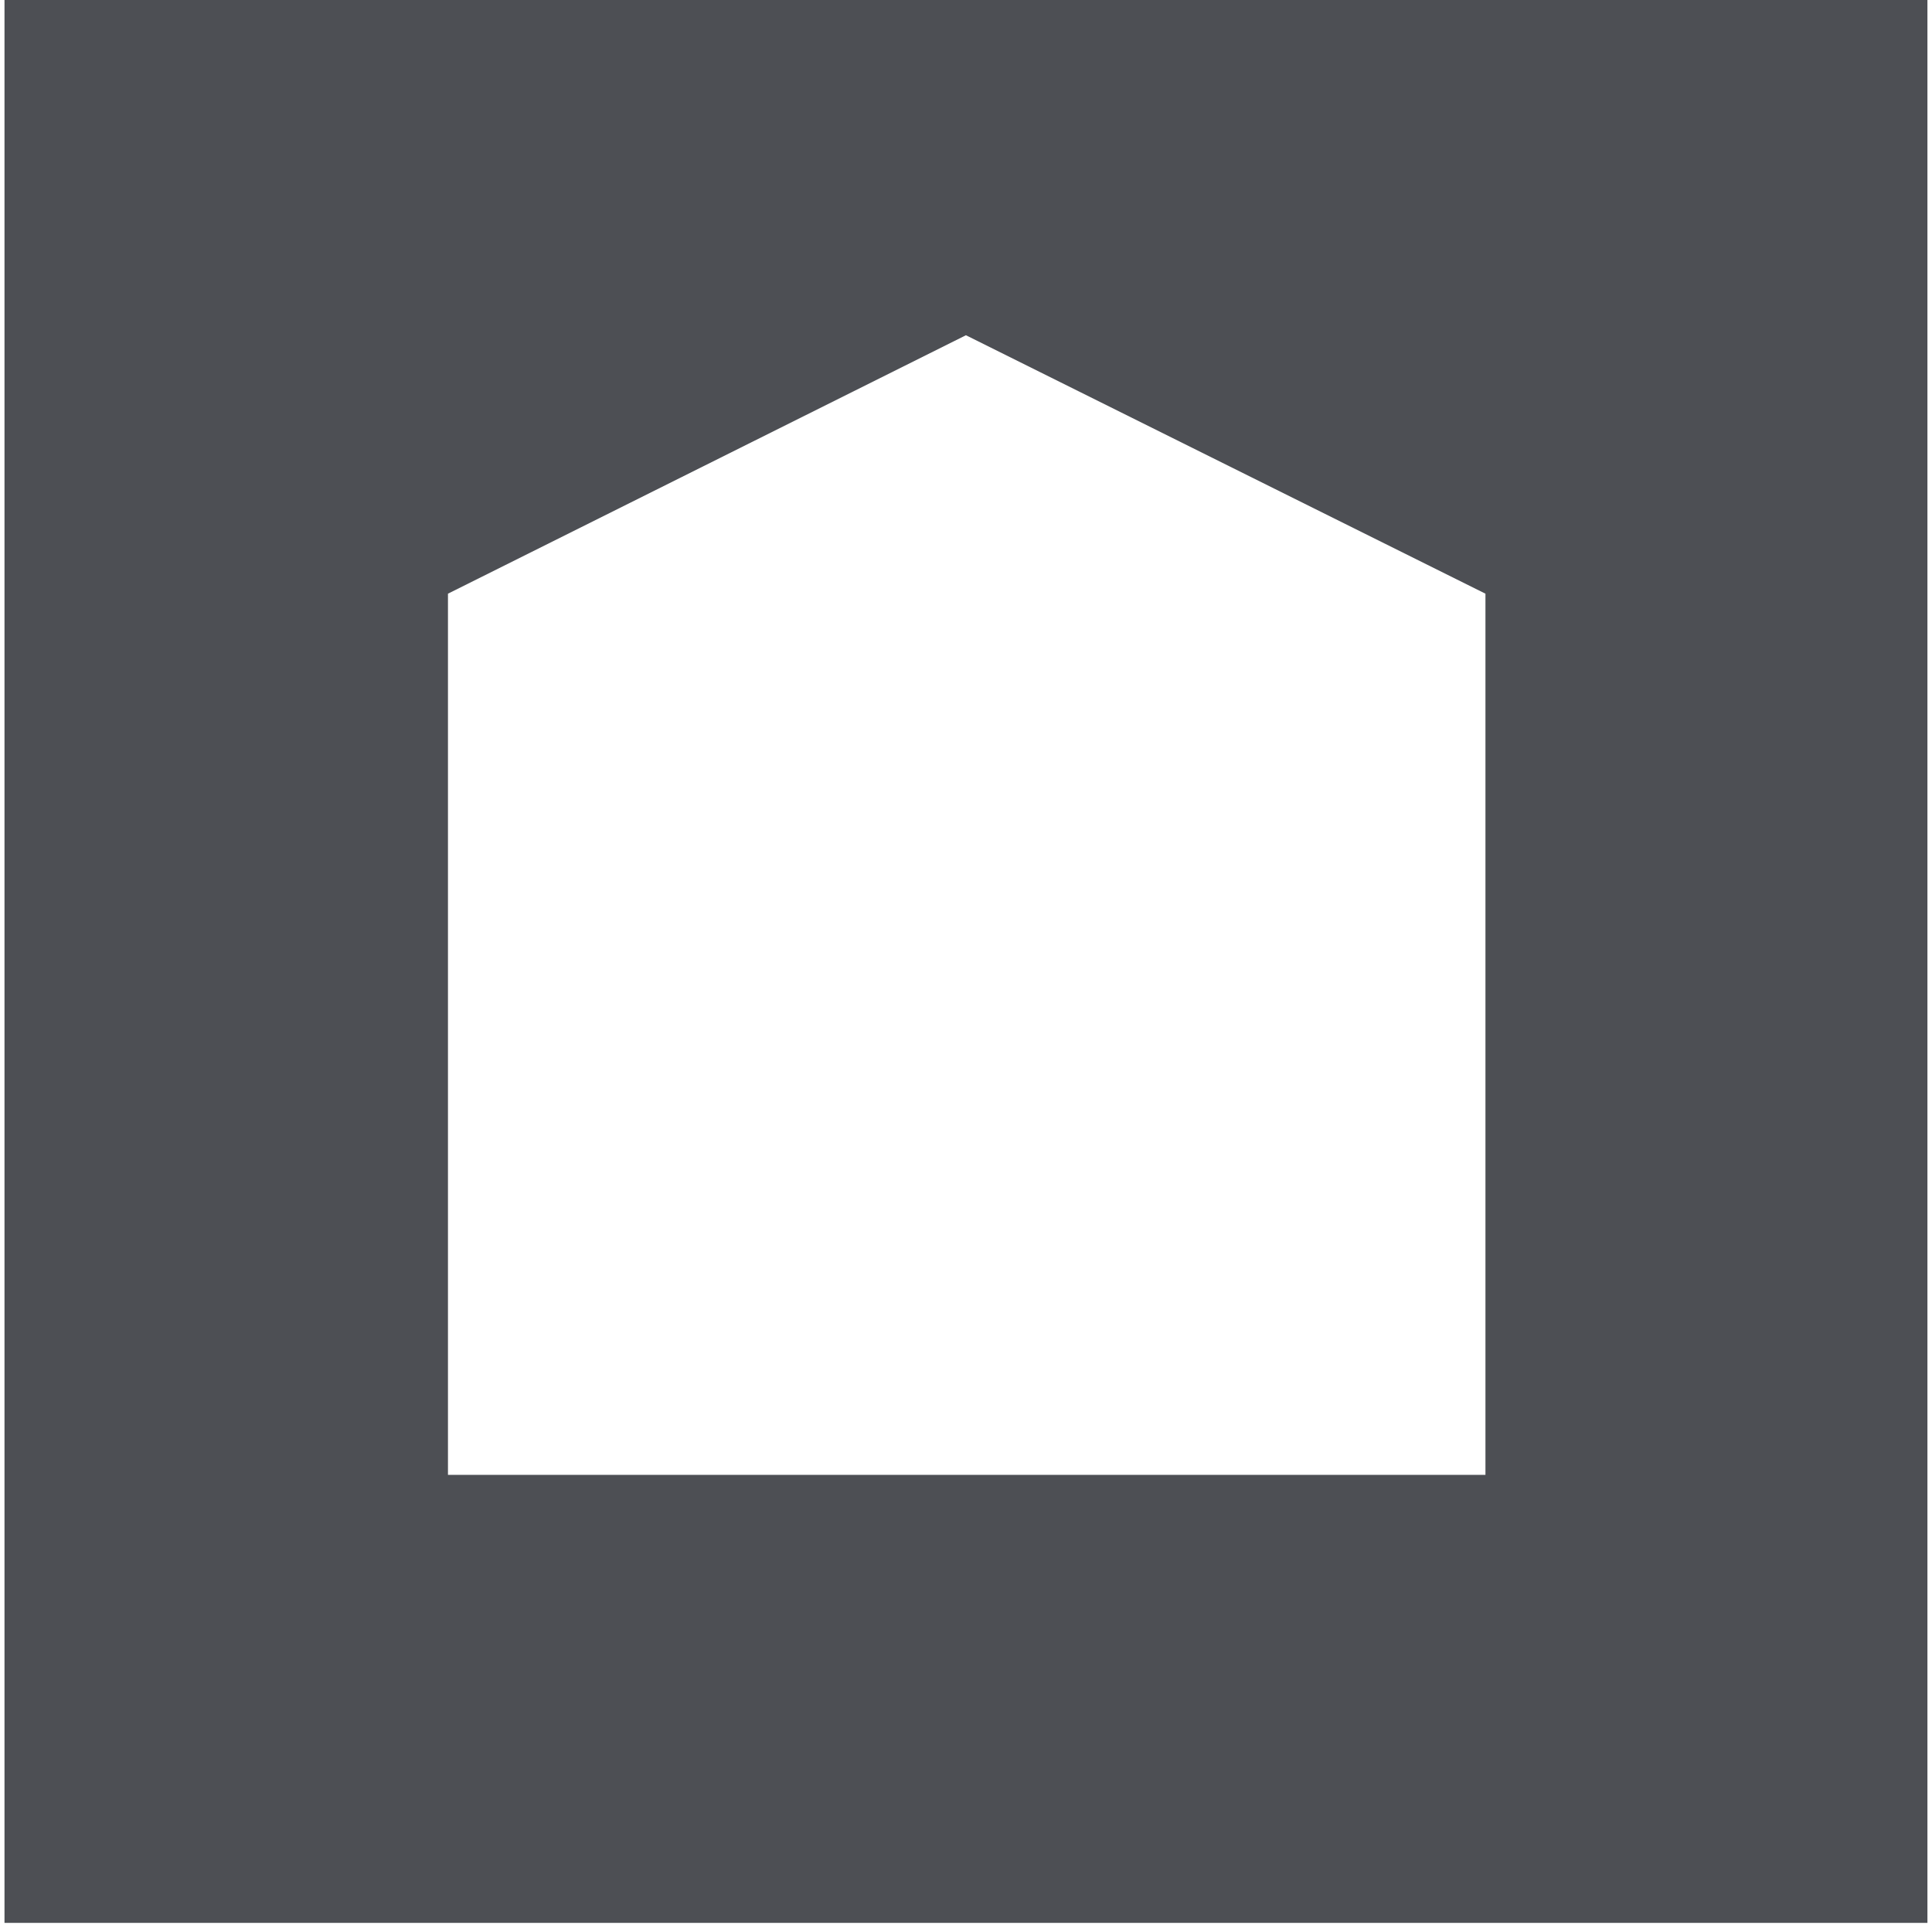
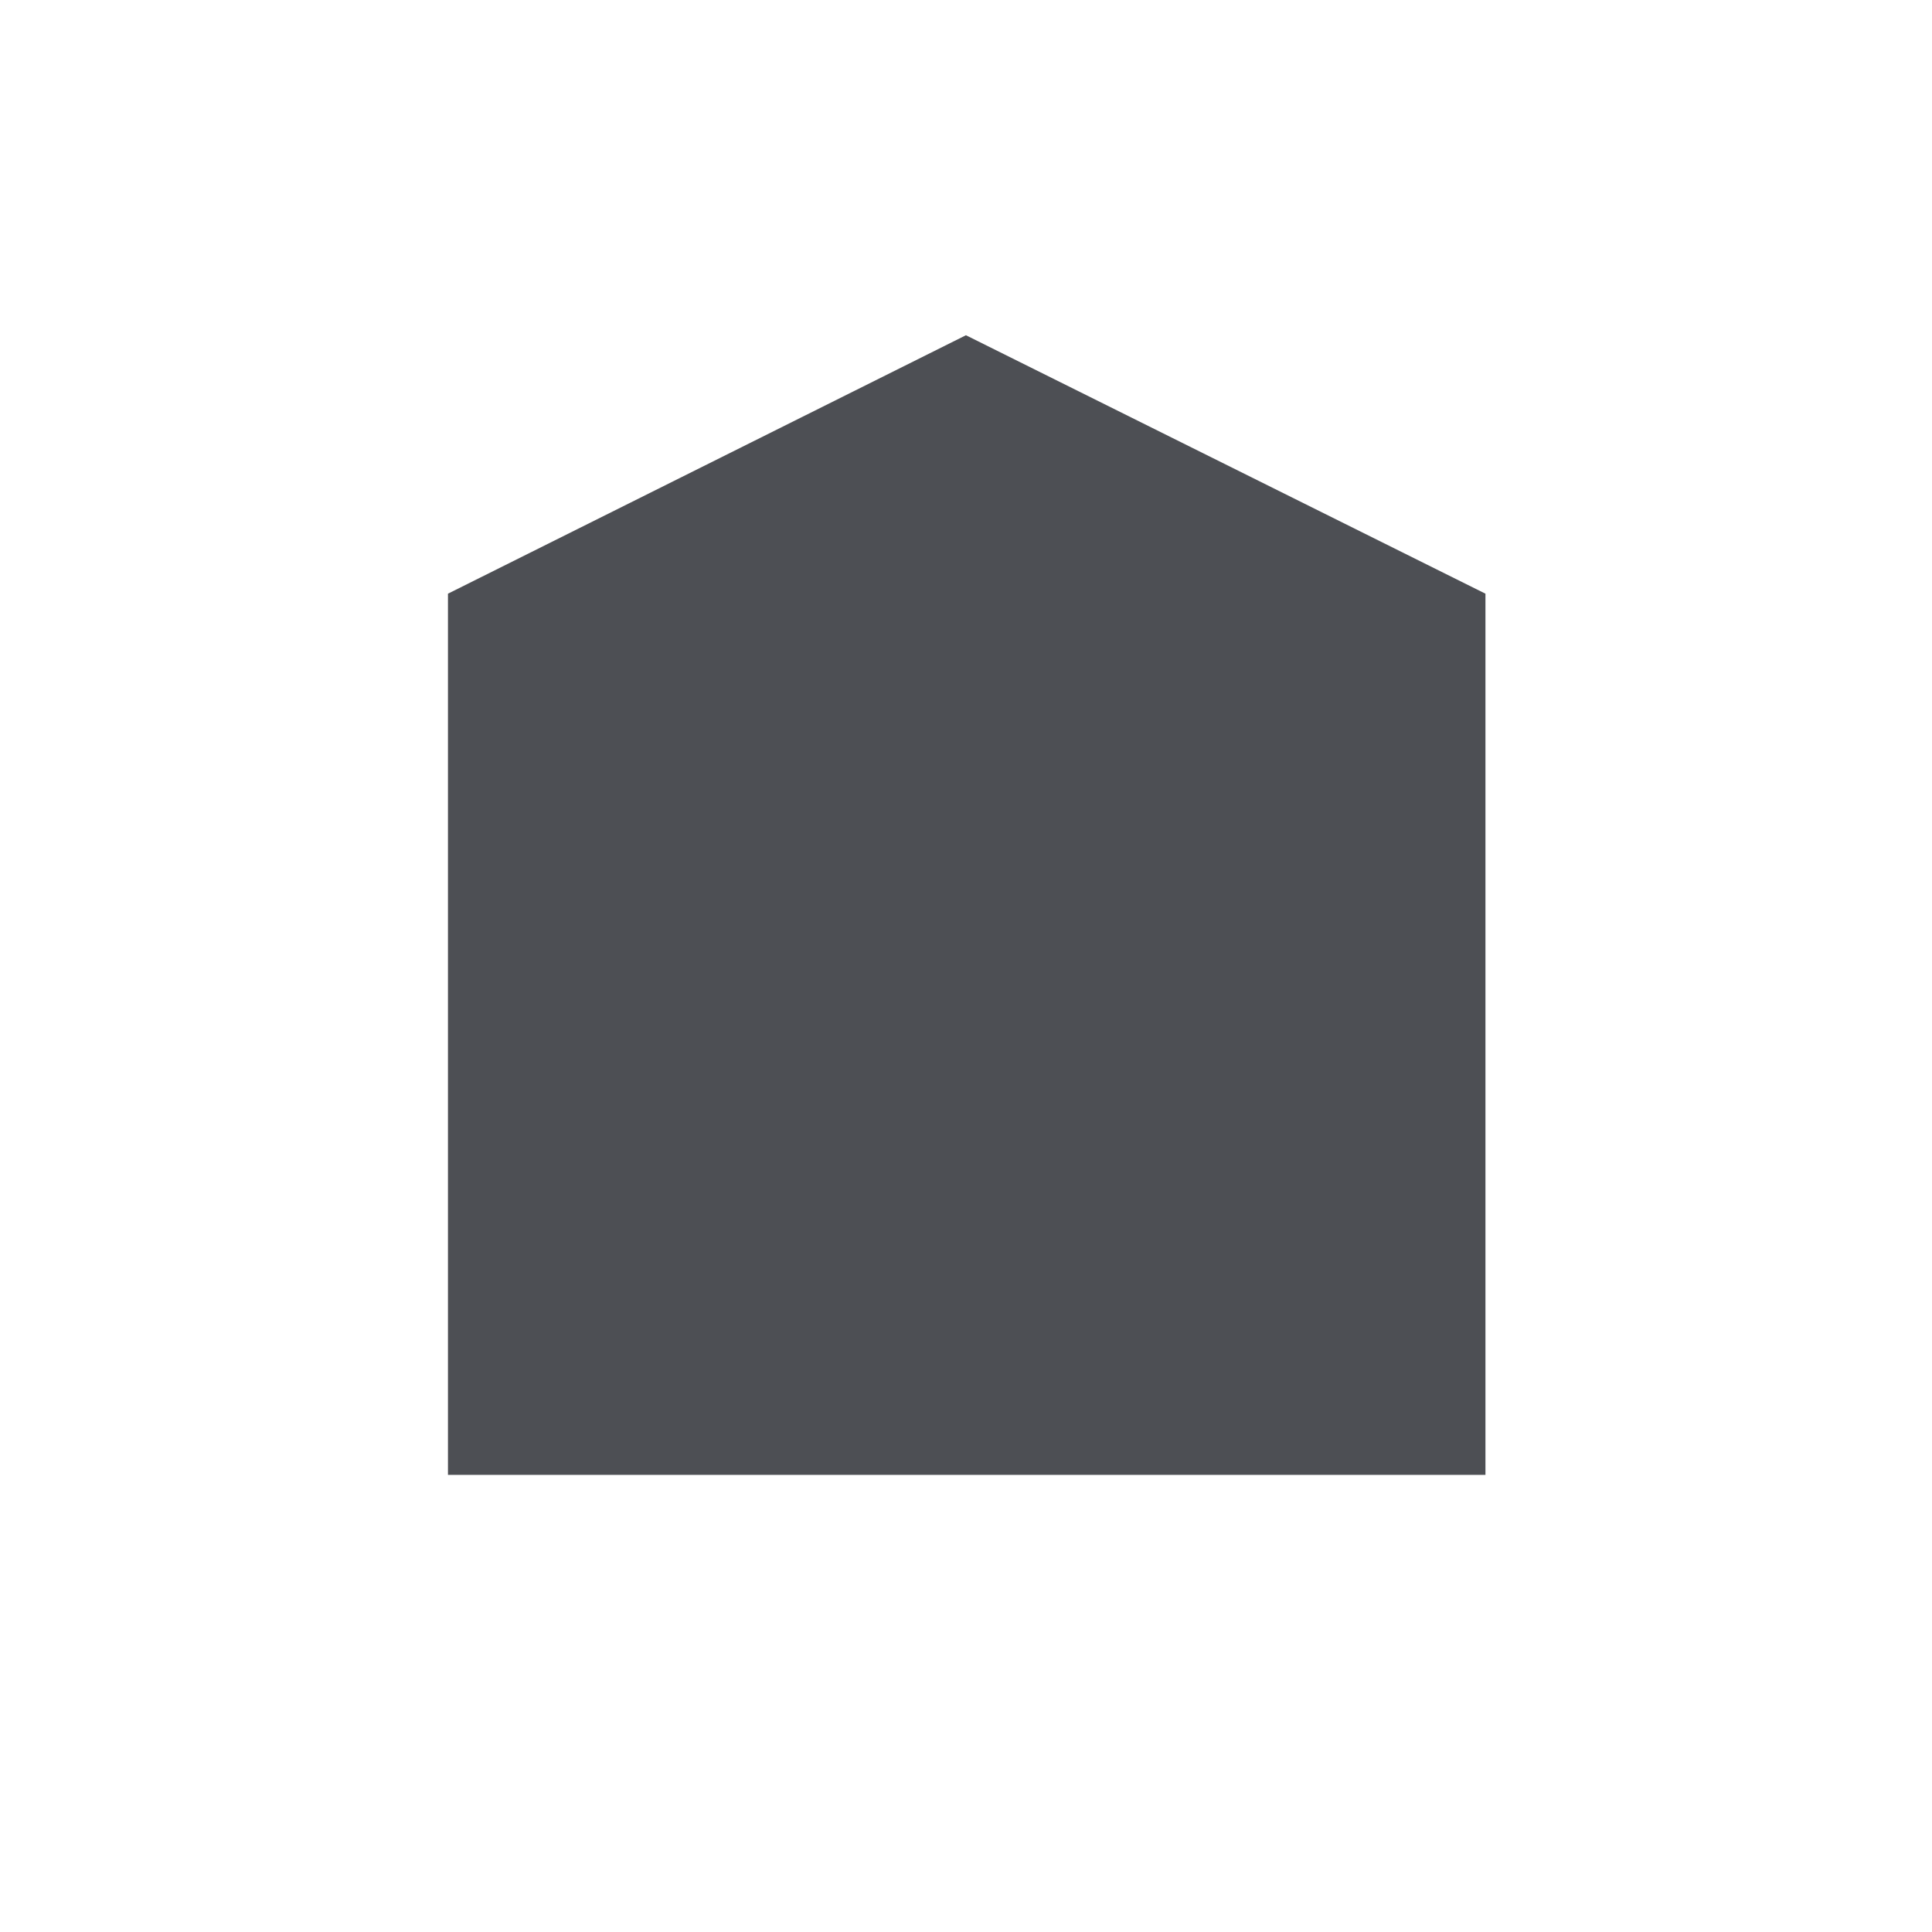
<svg xmlns="http://www.w3.org/2000/svg" fill="none" viewBox="0 0 52 52" height="52" width="52">
-   <path fill="#4D4F54" d="M0.121 -0V51.754H51.877V-0H0.121ZM39.981 39.696H12.057V15.979L25.998 9.023L39.981 15.979V39.696Z" />
+   <path fill="#4D4F54" d="M0.121 -0H51.877V-0H0.121ZM39.981 39.696H12.057V15.979L25.998 9.023L39.981 15.979V39.696Z" />
</svg>